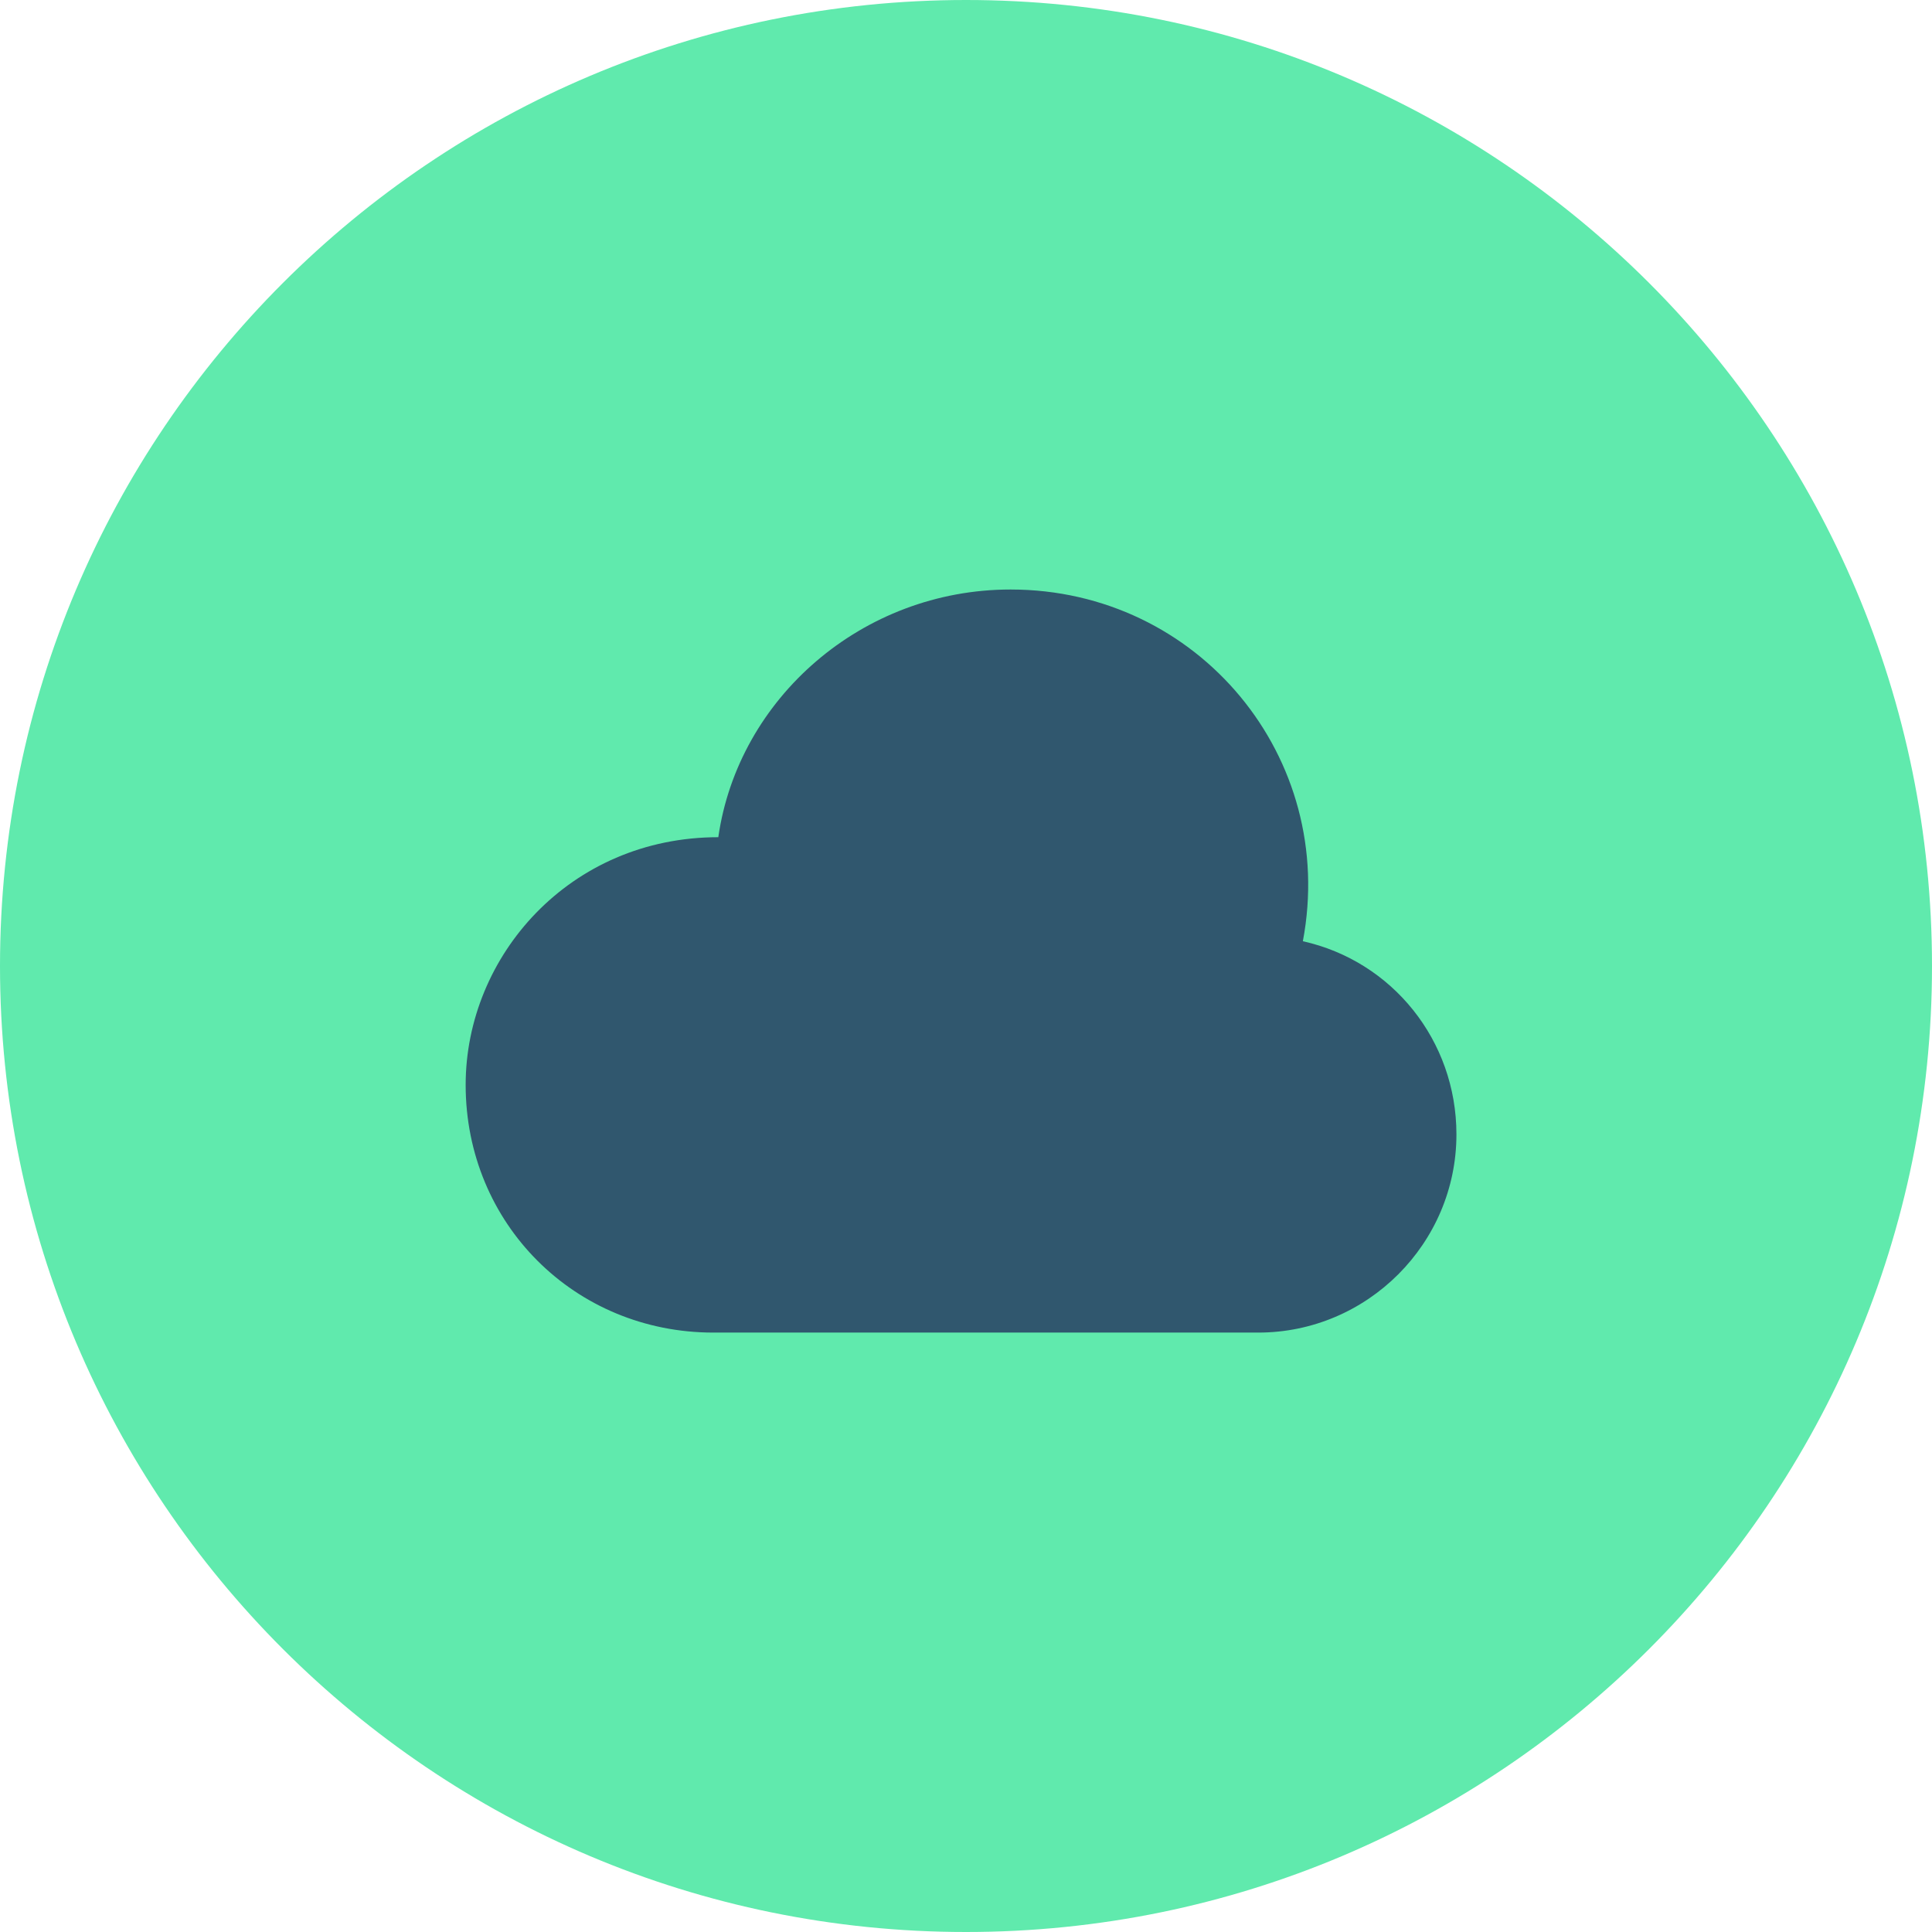
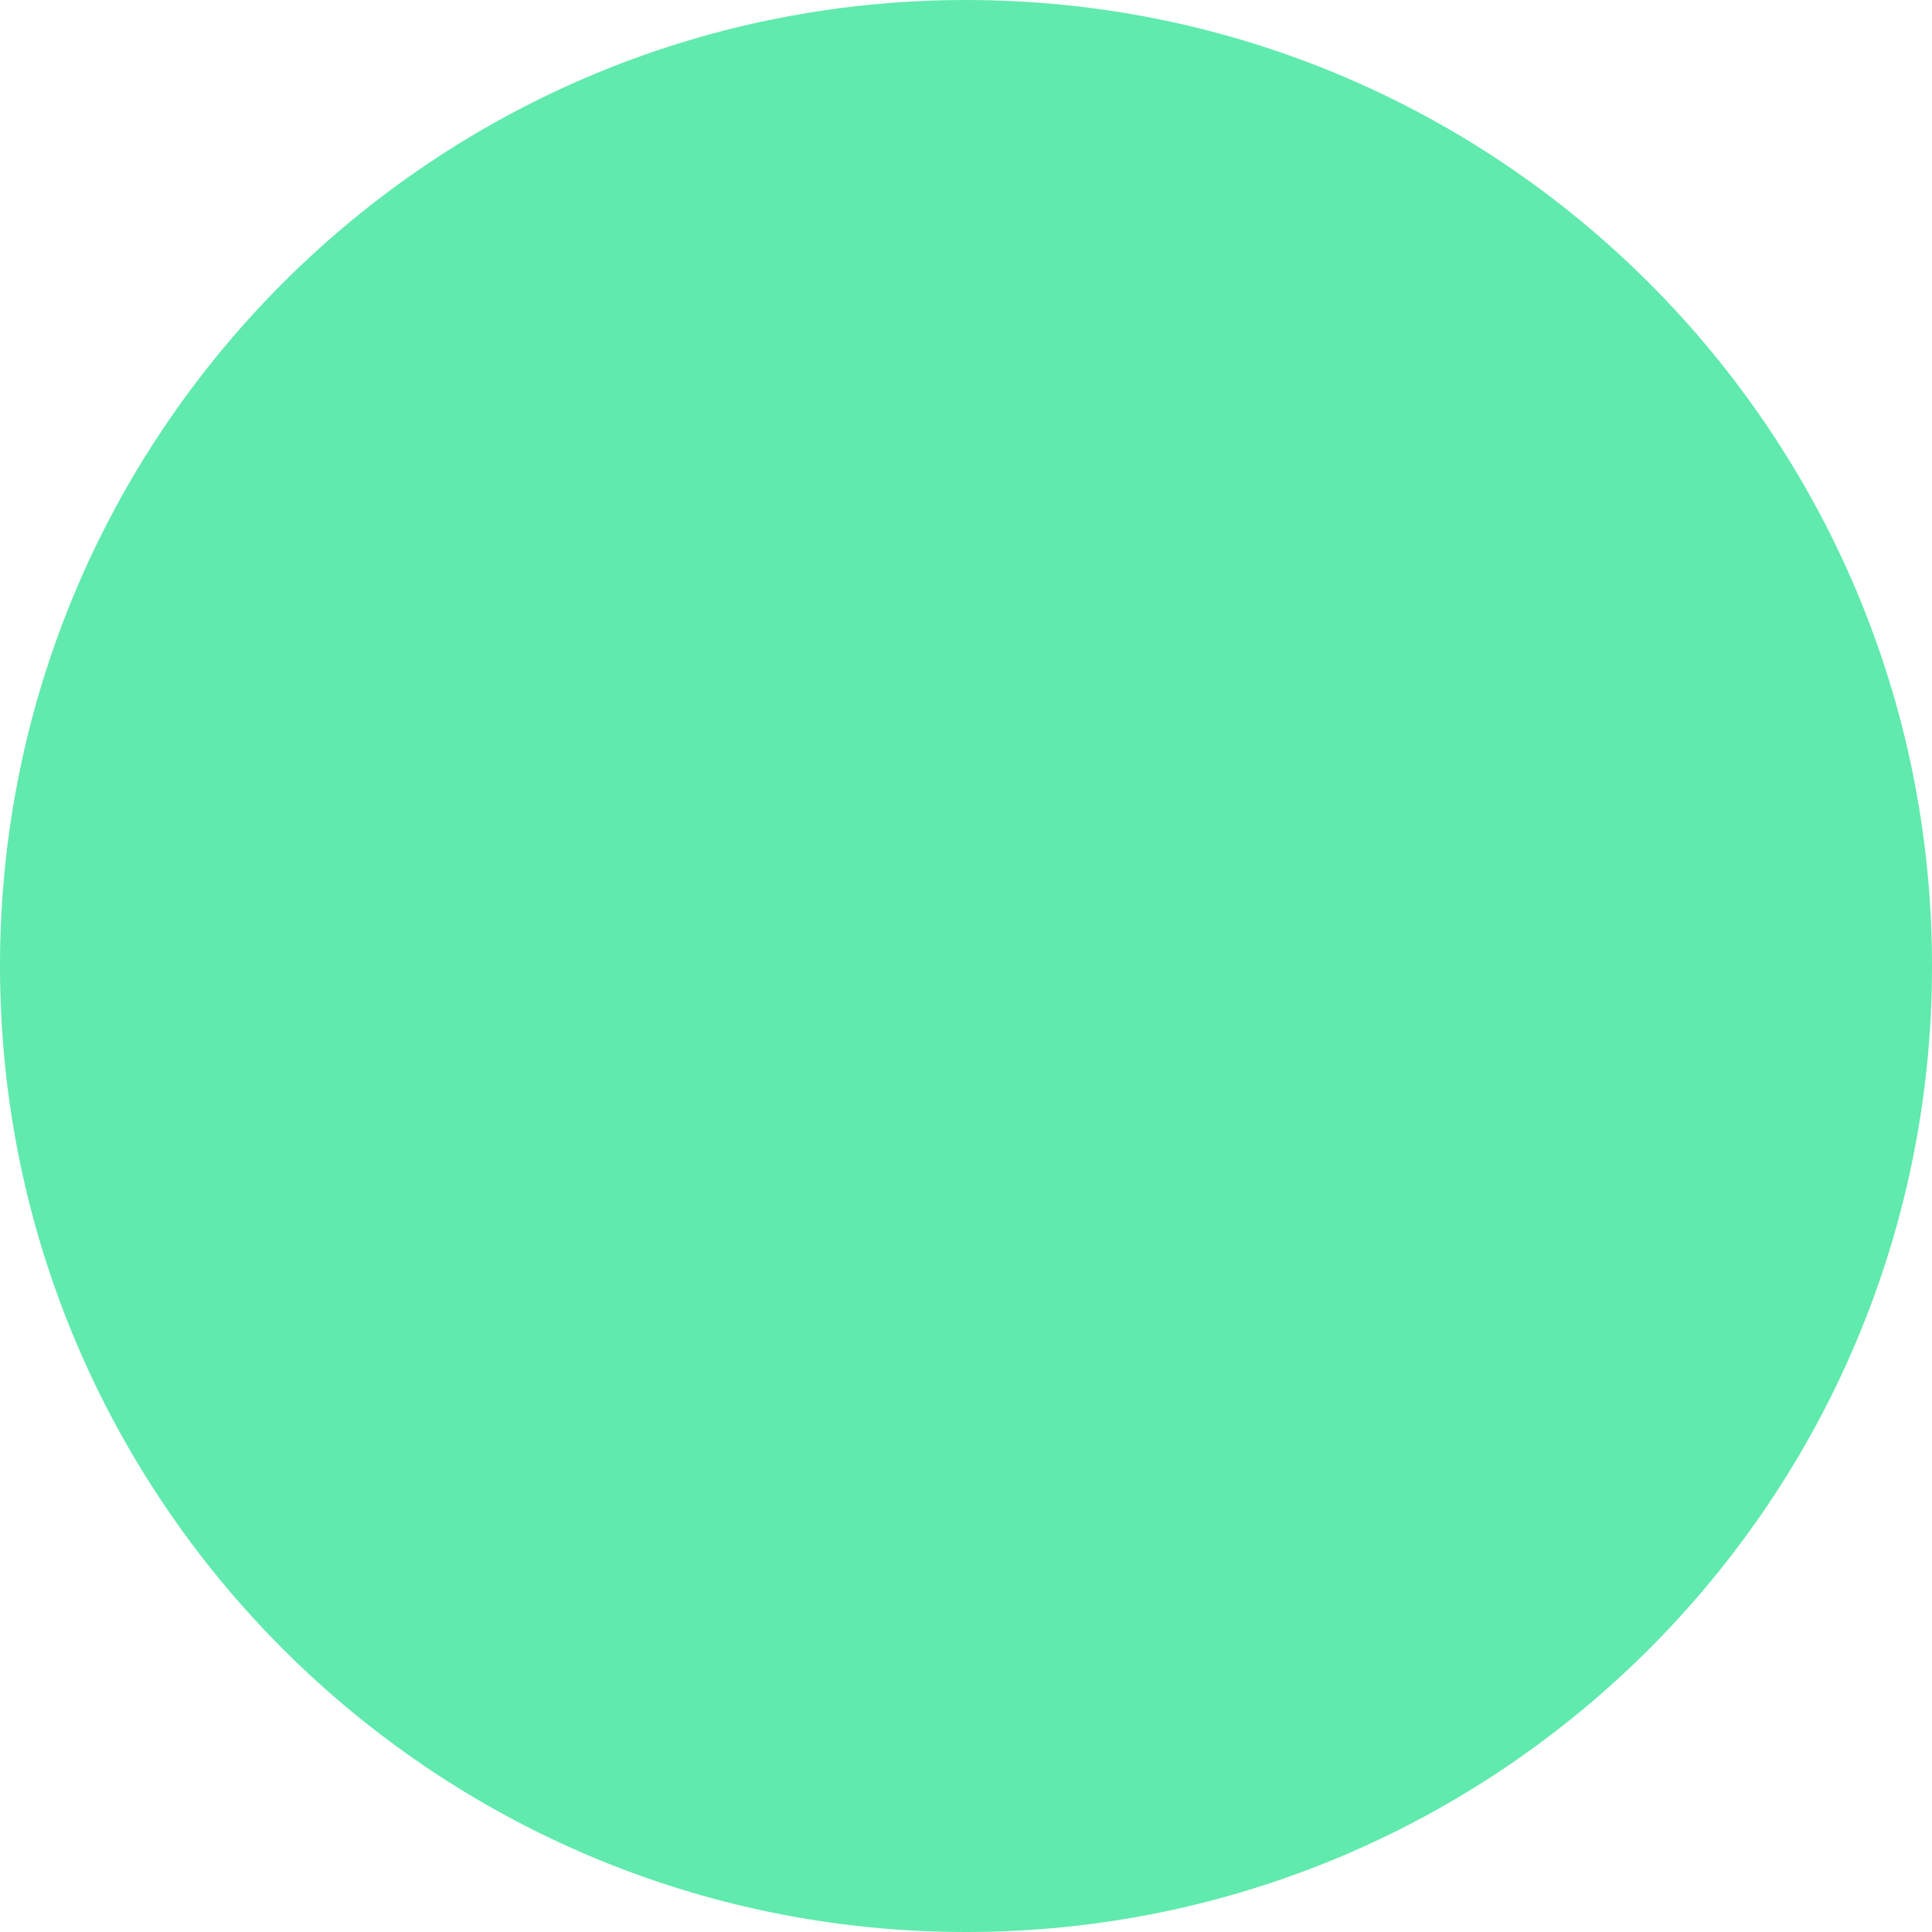
<svg xmlns="http://www.w3.org/2000/svg" width="195" height="195" viewBox="0 0 195 195" fill="none">
-   <path d="M97.5 195C151.348 195 195 151.348 195 97.5C195 43.652 151.348 0 97.5 0C43.652 0 0 43.652 0 97.5C0 151.348 43.652 195 97.5 195Z" fill="#60EAAD" />
-   <path d="M131.5 95C135 76.5 121 59.5 102 59.5C87 59.5 74.5 70.5 72.5 84.5C57.5 84.5 47 96.5 47 109.5C47 123.5 58 134.5 72 134.5H127C138 134.5 147 125.5 147 114.5C147 105 140.5 97 131.5 95Z" fill="#30576E" />
+   <path d="M97.5 195C151.348 195 195 151.348 195 97.5C195 43.652 151.348 0 97.5 0C43.652 0 0 43.652 0 97.5C0 151.348 43.652 195 97.5 195" fill="#60EAAD" />
</svg>